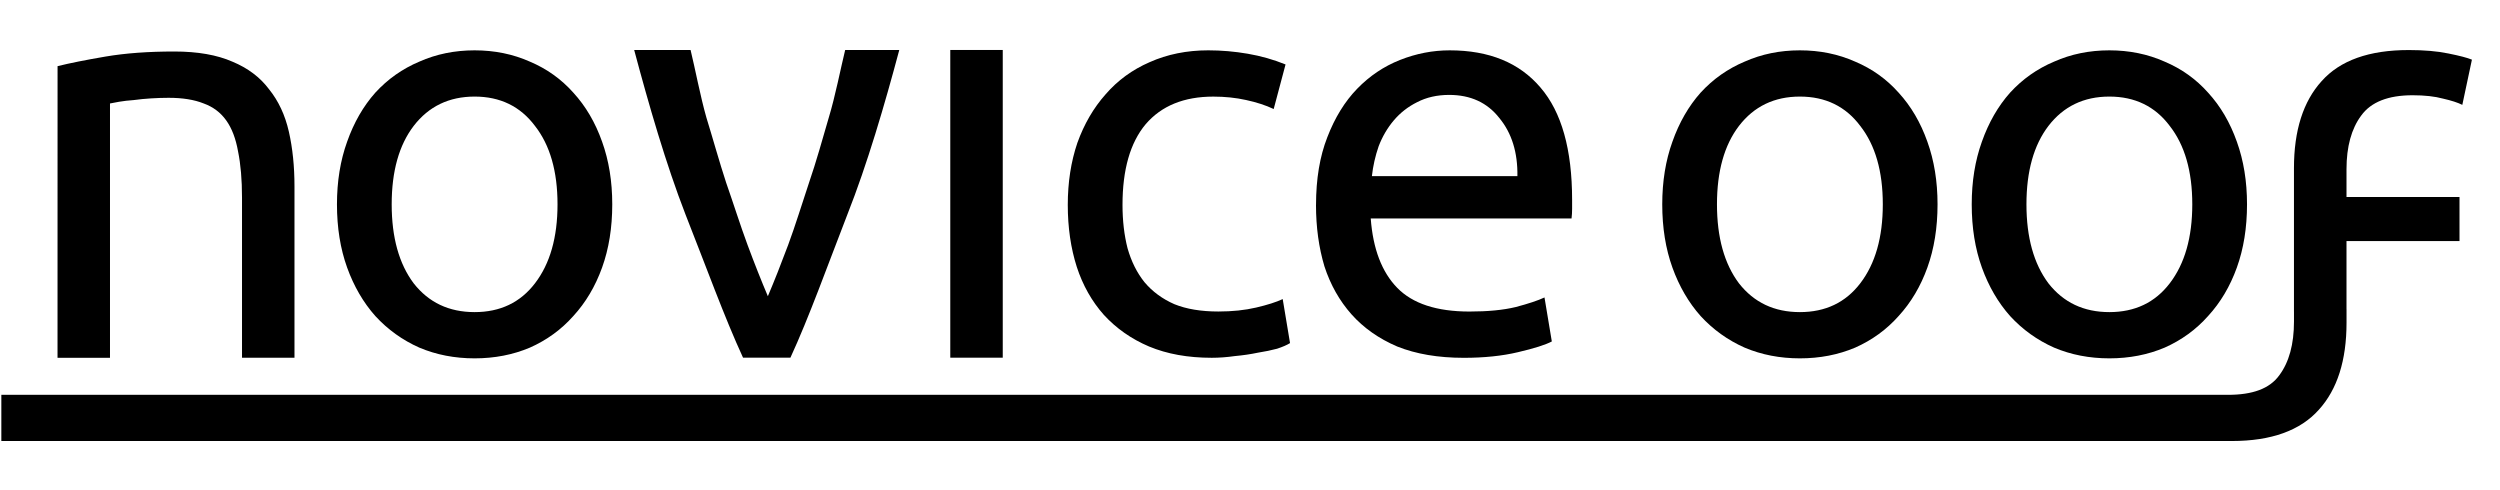
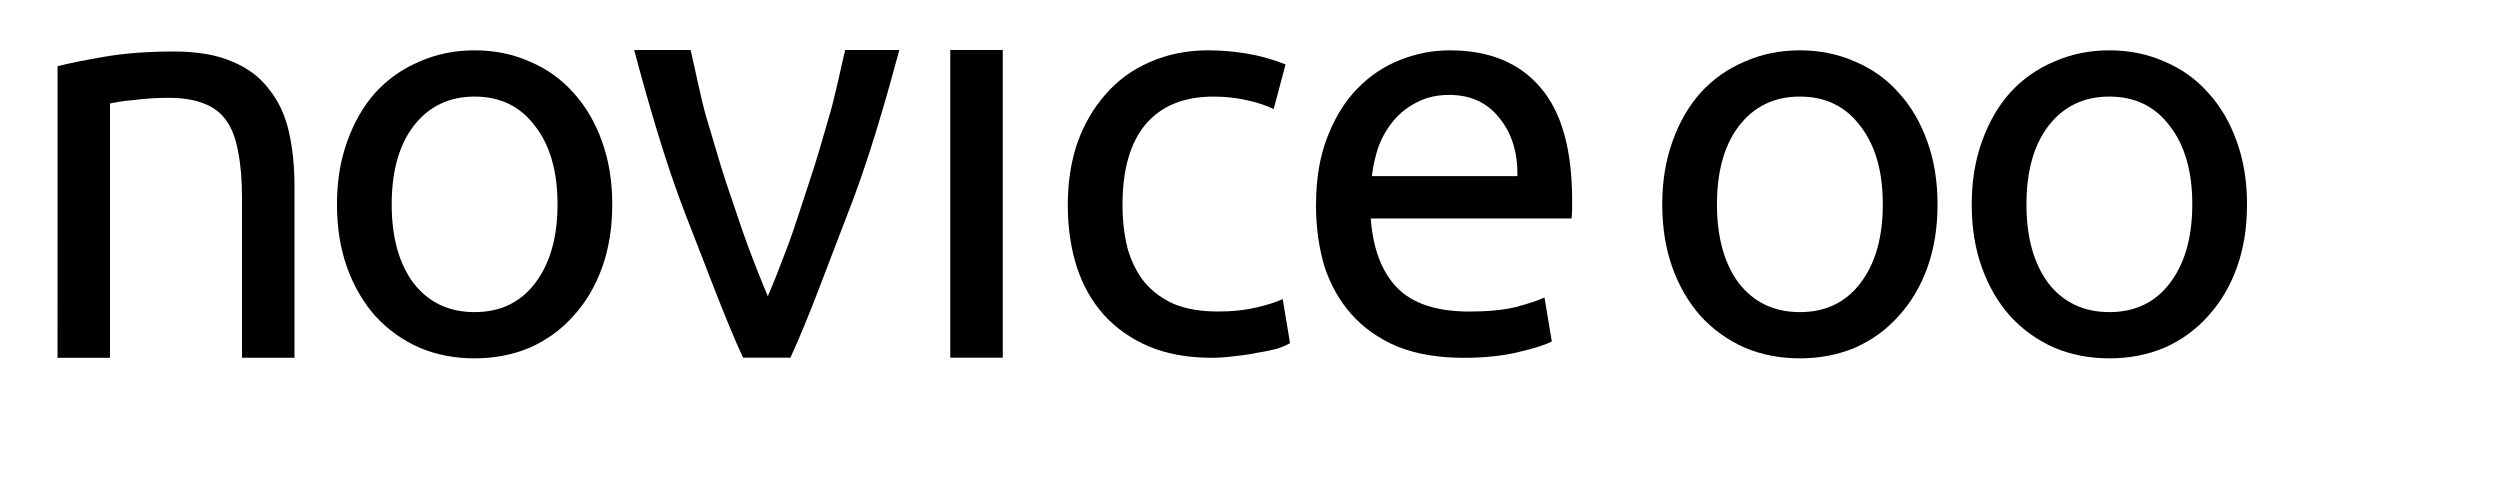
<svg xmlns="http://www.w3.org/2000/svg" xmlns:ns1="http://www.inkscape.org/namespaces/inkscape" xmlns:ns2="http://sodipodi.sourceforge.net/DTD/sodipodi-0.dtd" width="75.046mm" height="14.718mm" viewBox="0 0 75.046 14.718" version="1.1" id="svg8" ns1:version="0.92.2 (5c3e80d, 2017-08-06)" ns2:docname="logo_half_2_white.svg">
  <defs id="defs2" />
  <ns2:namedview id="base" pagecolor="#ffffff" bordercolor="#666666" borderopacity="1.0" ns1:pageopacity="0.0" ns1:pageshadow="2" ns1:zoom="2.8284271" ns1:cx="88.836832" ns1:cy="-3.9663885" ns1:document-units="mm" ns1:current-layer="layer1" showgrid="false" showguides="true" ns1:guide-bbox="true" ns1:window-width="1920" ns1:window-height="1060" ns1:window-x="0" ns1:window-y="20" ns1:window-maximized="0" fit-margin-top="1.5" fit-margin-bottom="1.5" fit-margin-right="1" fit-margin-left="0">
    <ns2:guide position="62.523,13.218" orientation="0,1" id="guide4533" ns1:locked="false" />
    <ns2:guide position="-0.912,3.981" orientation="0,1" id="guide4568" ns1:locked="false" />
    <ns2:guide position="-20.918,2.885" orientation="0,1" id="guide4574" ns1:locked="false" />
    <ns2:guide position="-21.092,1.5" orientation="0,1" id="guide4576" ns1:locked="false" />
    <ns2:guide position="66.732,2.885" orientation="1,0" id="guide4624" ns1:locked="false" />
    <ns2:guide position="48.9,25.496" orientation="1,0" id="guide4641" ns1:locked="false" />
    <ns2:guide position="44.901,9.429" orientation="0,1" id="guide4643" ns1:locked="false" />
    <ns2:guide position="-5.068,8.162" orientation="0,1" id="guide4645" ns1:locked="false" />
    <ns2:guide position="0,23.199" orientation="1,0" id="guide900" ns1:locked="false" />
  </ns2:namedview>
  <g ns1:label="Layer 1" ns1:groupmode="layer" id="layer1" transform="translate(-61.482,-28.548)">
    <path ns1:connector-curvature="0" id="path4514" style="font-style:normal;font-variant:normal;font-weight:normal;font-stretch:normal;font-size:16.933px;line-height:125%;font-family:Ubuntu;-inkscape-font-specification:Ubuntu;letter-spacing:0px;word-spacing:0px;fill:#000000;fill-opacity:1;stroke:none;stroke-width:0.265px;stroke-linecap:butt;stroke-linejoin:miter;stroke-opacity:1" d="m 63.21,30.534 c 0.361,-0.09 0.841,-0.186 1.439,-0.288 0.598,-0.102 1.287,-0.152 2.066,-0.152 0.7,0 1.281,0.102 1.744,0.305 0.463,0.192 0.83,0.468 1.101,0.83 0.282,0.35 0.48,0.773 0.593,1.27 0.113,0.497 0.169,1.044 0.169,1.643 v 5.145 h -1.575 v -4.806 c 0,-0.542 -0.04,-1.005 -0.119,-1.389 -0.068,-0.384 -0.186,-0.694 -0.356,-0.931 -0.169,-0.237 -0.395,-0.406 -0.677,-0.508 -0.282,-0.113 -0.632,-0.169 -1.05,-0.169 -0.169,0 -0.344,0.006 -0.525,0.017 -0.181,0.011 -0.356,0.028 -0.525,0.051 -0.158,0.011 -0.305,0.028 -0.44,0.051 -0.124,0.023 -0.214,0.04 -0.271,0.051 v 7.634 h -1.575 z" ns2:nodetypes="cssccssccscscsscccccc" />
    <path ns1:connector-curvature="0" id="path4516" style="font-style:normal;font-variant:normal;font-weight:normal;font-stretch:normal;font-size:16.933px;line-height:125%;font-family:Ubuntu;-inkscape-font-specification:Ubuntu;letter-spacing:0px;word-spacing:0px;fill:#000000;fill-opacity:1;stroke:none;stroke-width:0.265px;stroke-linecap:butt;stroke-linejoin:miter;stroke-opacity:1" d="m 79.861,34.682 q 0,1.05 -0.305,1.897 -0.305,0.847 -0.864,1.456 -0.542,0.61 -1.304,0.948 -0.762,0.322 -1.659,0.322 -0.897,0 -1.659,-0.322 -0.762,-0.339 -1.321,-0.948 -0.542,-0.61 -0.847,-1.456 -0.305,-0.847 -0.305,-1.897 0,-1.033 0.305,-1.88 0.305,-0.864 0.847,-1.473 0.559,-0.61 1.321,-0.931 0.762,-0.339 1.659,-0.339 0.897,0 1.659,0.339 0.762,0.322 1.304,0.931 0.559,0.61 0.864,1.473 0.305,0.847 0.305,1.88 z m -1.643,0 q 0,-1.49 -0.677,-2.354 -0.66,-0.881 -1.812,-0.881 -1.151,0 -1.829,0.881 -0.66,0.864 -0.66,2.354 0,1.49 0.66,2.371 0.677,0.864 1.829,0.864 1.151,0 1.812,-0.864 0.677,-0.881 0.677,-2.371 z" />
    <path ns1:connector-curvature="0" id="path4518" style="font-style:normal;font-variant:normal;font-weight:normal;font-stretch:normal;font-size:16.933px;line-height:125%;font-family:Ubuntu;-inkscape-font-specification:Ubuntu;letter-spacing:0px;word-spacing:0px;fill:#000000;fill-opacity:1;stroke:none;stroke-width:0.265px;stroke-linecap:butt;stroke-linejoin:miter;stroke-opacity:1" d="m 88.477,30.048 c -0.44,1.648 -0.96,3.427 -1.558,4.939 -0.587,1.513 -1.157,3.101 -1.71,4.298 h -1.422 c -0.553,-1.197 -1.129,-2.785 -1.727,-4.298 -0.587,-1.513 -1.101,-3.291 -1.541,-4.939 h 1.693 c 0.135,0.553 0.294,1.394 0.474,2.026 0.192,0.621 0.389,1.334 0.593,1.955 0.214,0.61 0.429,1.294 0.643,1.87 0.214,0.576 0.418,1.089 0.61,1.541 0.192,-0.452 0.395,-0.965 0.61,-1.541 0.214,-0.576 0.423,-1.26 0.627,-1.87 0.214,-0.621 0.412,-1.334 0.593,-1.955 0.192,-0.632 0.356,-1.473 0.491,-2.026 z" ns2:nodetypes="cccccccccccscccc" />
    <path ns1:connector-curvature="0" id="path4520" style="font-style:normal;font-variant:normal;font-weight:normal;font-stretch:normal;font-size:16.933px;line-height:125%;font-family:Ubuntu;-inkscape-font-specification:Ubuntu;letter-spacing:0px;word-spacing:0px;fill:#000000;fill-opacity:1;stroke:none;stroke-width:0.265px;stroke-linecap:butt;stroke-linejoin:miter;stroke-opacity:1" d="m 91.583,39.285 h -1.575 v -9.237 h 1.575 z" ns2:nodetypes="ccccc" />
    <path ns1:connector-curvature="0" id="path4522" style="font-style:normal;font-variant:normal;font-weight:normal;font-stretch:normal;font-size:16.933px;line-height:125%;font-family:Ubuntu;-inkscape-font-specification:Ubuntu;letter-spacing:0px;word-spacing:0px;fill:#000000;fill-opacity:1;stroke:none;stroke-width:0.265px;stroke-linecap:butt;stroke-linejoin:miter;stroke-opacity:1" d="m 97.854,39.288 q -1.067,0 -1.88,-0.339 -0.796,-0.339 -1.355,-0.948 -0.542,-0.61 -0.813,-1.439 -0.271,-0.847 -0.271,-1.863 0,-1.016 0.288,-1.863 0.305,-0.847 0.847,-1.456 0.542,-0.627 1.321,-0.965 0.796,-0.356 1.761,-0.356 0.593,0 1.185,0.102 0.593,0.102 1.135,0.322 l -0.356,1.338 q -0.356,-0.169 -0.83,-0.271 -0.457,-0.102 -0.982,-0.102 -1.321,0 -2.032,0.83 -0.694,0.83 -0.694,2.421 0,0.711 0.152,1.304 0.169,0.593 0.508,1.016 0.356,0.423 0.897,0.66 0.542,0.22 1.321,0.22 0.627,0 1.135,-0.119 0.508,-0.119 0.796,-0.254 l 0.22,1.321 q -0.135,0.085 -0.389,0.169 -0.254,0.068 -0.576,0.119 -0.322,0.068 -0.694,0.102 -0.356,0.051 -0.694,0.051 z" />
    <path ns1:connector-curvature="0" id="path4524" style="font-style:normal;font-variant:normal;font-weight:normal;font-stretch:normal;font-size:16.933px;line-height:125%;font-family:Ubuntu;-inkscape-font-specification:Ubuntu;letter-spacing:0px;word-spacing:0px;fill:#000000;fill-opacity:1;stroke:none;stroke-width:0.265px;stroke-linecap:butt;stroke-linejoin:miter;stroke-opacity:1" d="m 100.987,34.699 q 0,-1.168 0.339,-2.032 0.339,-0.881 0.897,-1.456 0.559,-0.576 1.287,-0.864 0.728,-0.288 1.49,-0.288 1.778,0 2.726,1.118 0.948,1.101 0.948,3.37 0,0.102 0,0.271 0,0.152 -0.017,0.288 h -6.028 q 0.102,1.372 0.796,2.083 0.694,0.711 2.167,0.711 0.83,0 1.389,-0.135 0.576,-0.152 0.864,-0.288 l 0.22,1.321 q -0.288,0.152 -1.016,0.322 -0.711,0.169 -1.626,0.169 -1.151,0 -1.998,-0.339 -0.83,-0.356 -1.372,-0.965 -0.542,-0.61 -0.813,-1.439 -0.254,-0.847 -0.254,-1.846 z m 6.045,-0.864 q 0.017,-1.067 -0.542,-1.744 -0.542,-0.694 -1.507,-0.694 -0.542,0 -0.965,0.22 -0.406,0.203 -0.694,0.542 -0.288,0.339 -0.457,0.779 -0.152,0.44 -0.203,0.897 z" />
    <path ns1:connector-curvature="0" id="path4526" style="font-style:normal;font-variant:normal;font-weight:normal;font-stretch:normal;font-size:16.933px;line-height:125%;font-family:Ubuntu;-inkscape-font-specification:Ubuntu;letter-spacing:0px;word-spacing:0px;fill:#000000;fill-opacity:1;stroke:none;stroke-width:0.265px;stroke-linecap:butt;stroke-linejoin:miter;stroke-opacity:1" d="m 119.644,34.682 q 0,1.05 -0.305,1.897 -0.305,0.847 -0.864,1.456 -0.542,0.61 -1.304,0.948 -0.762,0.322 -1.659,0.322 -0.897,0 -1.659,-0.322 -0.762,-0.339 -1.321,-0.948 -0.542,-0.61 -0.847,-1.456 -0.305,-0.847 -0.305,-1.897 0,-1.033 0.305,-1.88 0.305,-0.864 0.847,-1.473 0.559,-0.61 1.321,-0.931 0.762,-0.339 1.659,-0.339 0.897,0 1.659,0.339 0.762,0.322 1.304,0.931 0.559,0.61 0.864,1.473 0.305,0.847 0.305,1.88 z m -1.643,0 q 0,-1.49 -0.677,-2.354 -0.66,-0.881 -1.812,-0.881 -1.151,0 -1.829,0.881 -0.66,0.864 -0.66,2.354 0,1.49 0.66,2.371 0.677,0.864 1.829,0.864 1.151,0 1.812,-0.864 0.677,-0.881 0.677,-2.371 z" />
    <path ns1:connector-curvature="0" id="path4528" style="font-style:normal;font-variant:normal;font-weight:normal;font-stretch:normal;font-size:16.933px;line-height:125%;font-family:Ubuntu;-inkscape-font-specification:Ubuntu;letter-spacing:0px;word-spacing:0px;fill:#000000;fill-opacity:1;stroke:none;stroke-width:0.265px;stroke-linecap:butt;stroke-linejoin:miter;stroke-opacity:1" d="m 128.934,34.682 q 0,1.05 -0.305,1.897 -0.305,0.847 -0.864,1.456 -0.542,0.61 -1.304,0.948 -0.762,0.322 -1.659,0.322 -0.897,0 -1.659,-0.322 -0.762,-0.339 -1.321,-0.948 -0.542,-0.61 -0.847,-1.456 -0.305,-0.847 -0.305,-1.897 0,-1.033 0.305,-1.88 0.305,-0.864 0.847,-1.473 0.559,-0.61 1.321,-0.931 0.762,-0.339 1.659,-0.339 0.897,0 1.659,0.339 0.762,0.322 1.304,0.931 0.559,0.61 0.864,1.473 0.305,0.847 0.305,1.88 z m -1.643,0 q 0,-1.49 -0.677,-2.354 -0.66,-0.881 -1.812,-0.881 -1.151,0 -1.829,0.881 -0.66,0.864 -0.66,2.354 0,1.49 0.66,2.371 0.677,0.864 1.829,0.864 1.151,0 1.812,-0.864 0.677,-0.881 0.677,-2.371 z" />
-     <path style="font-style:normal;font-variant:normal;font-weight:normal;font-stretch:normal;font-size:16.933px;line-height:125%;font-family:Ubuntu;-inkscape-font-specification:Ubuntu;letter-spacing:0px;word-spacing:0px;fill:#000000;fill-opacity:1;stroke:none;stroke-width:1px;stroke-linecap:butt;stroke-linejoin:miter;stroke-opacity:1" d="m 369.564,5.67 c -4.48,0 -7.765,1.173 -9.855,3.52 -2.091,2.304 -3.135,5.591 -3.135,9.857 v 16.256 h 0.002 v 1.127 c 0,2.56 -0.553,4.587 -1.662,6.08 -1.109,1.536 -3.051,2.215 -5.824,2.215 L 96.873,44.719 v 5.238 H 349.09 c 0.151,0.002 0.292,0 0.447,0 4.48,0 7.765,-1.196 9.855,-3.543 2.091,-2.304 3.137,-5.591 3.137,-9.857 v -1.541 h -0.004 v -7.705 h 12.801 V 22.318 H 362.525 v -3.145 c 0,-2.56 0.555,-4.587 1.664,-6.08 1.109,-1.536 3.051,-2.303 5.824,-2.303 1.365,0 2.516,0.127 3.455,0.383 0.939,0.213 1.664,0.449 2.176,0.705 l 1.088,-5.121 c -0.512,-0.213 -1.407,-0.447 -2.688,-0.703 -1.237,-0.256 -2.731,-0.385 -4.48,-0.385 z" transform="matrix(0.265,0,0,0.265,35.851,28.548)" id="path4620" ns1:connector-curvature="0" />
  </g>
</svg>